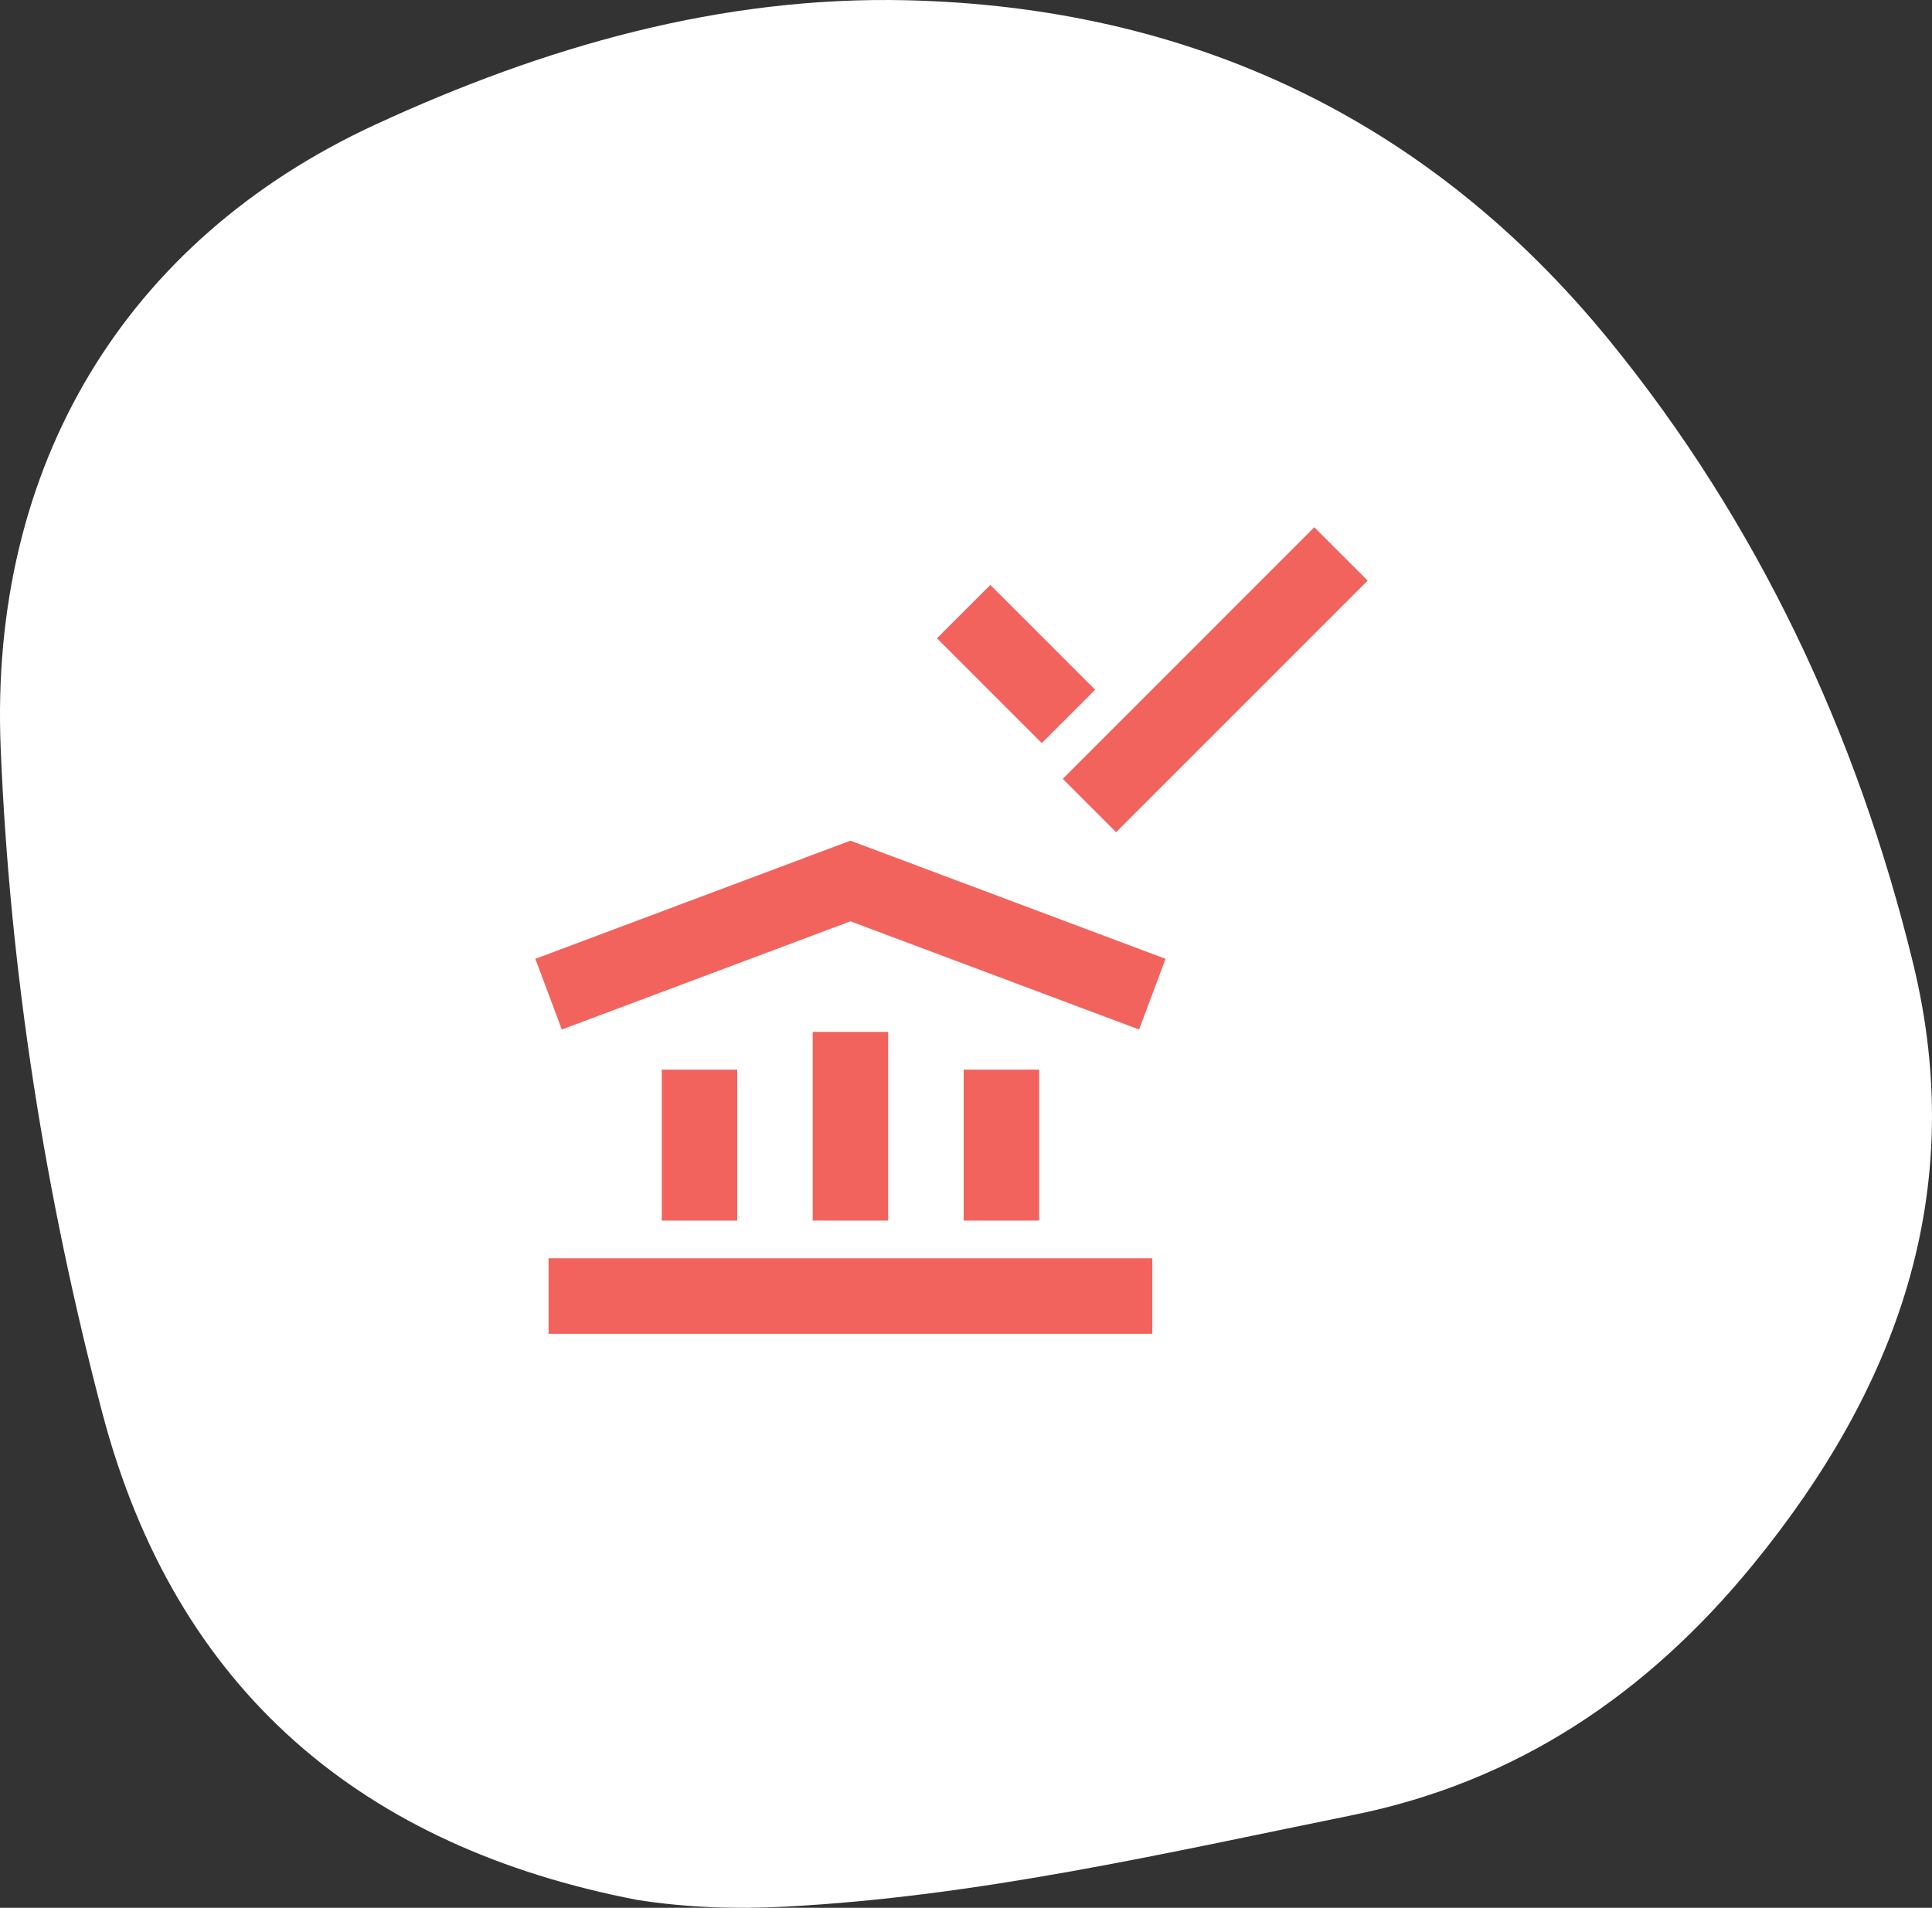
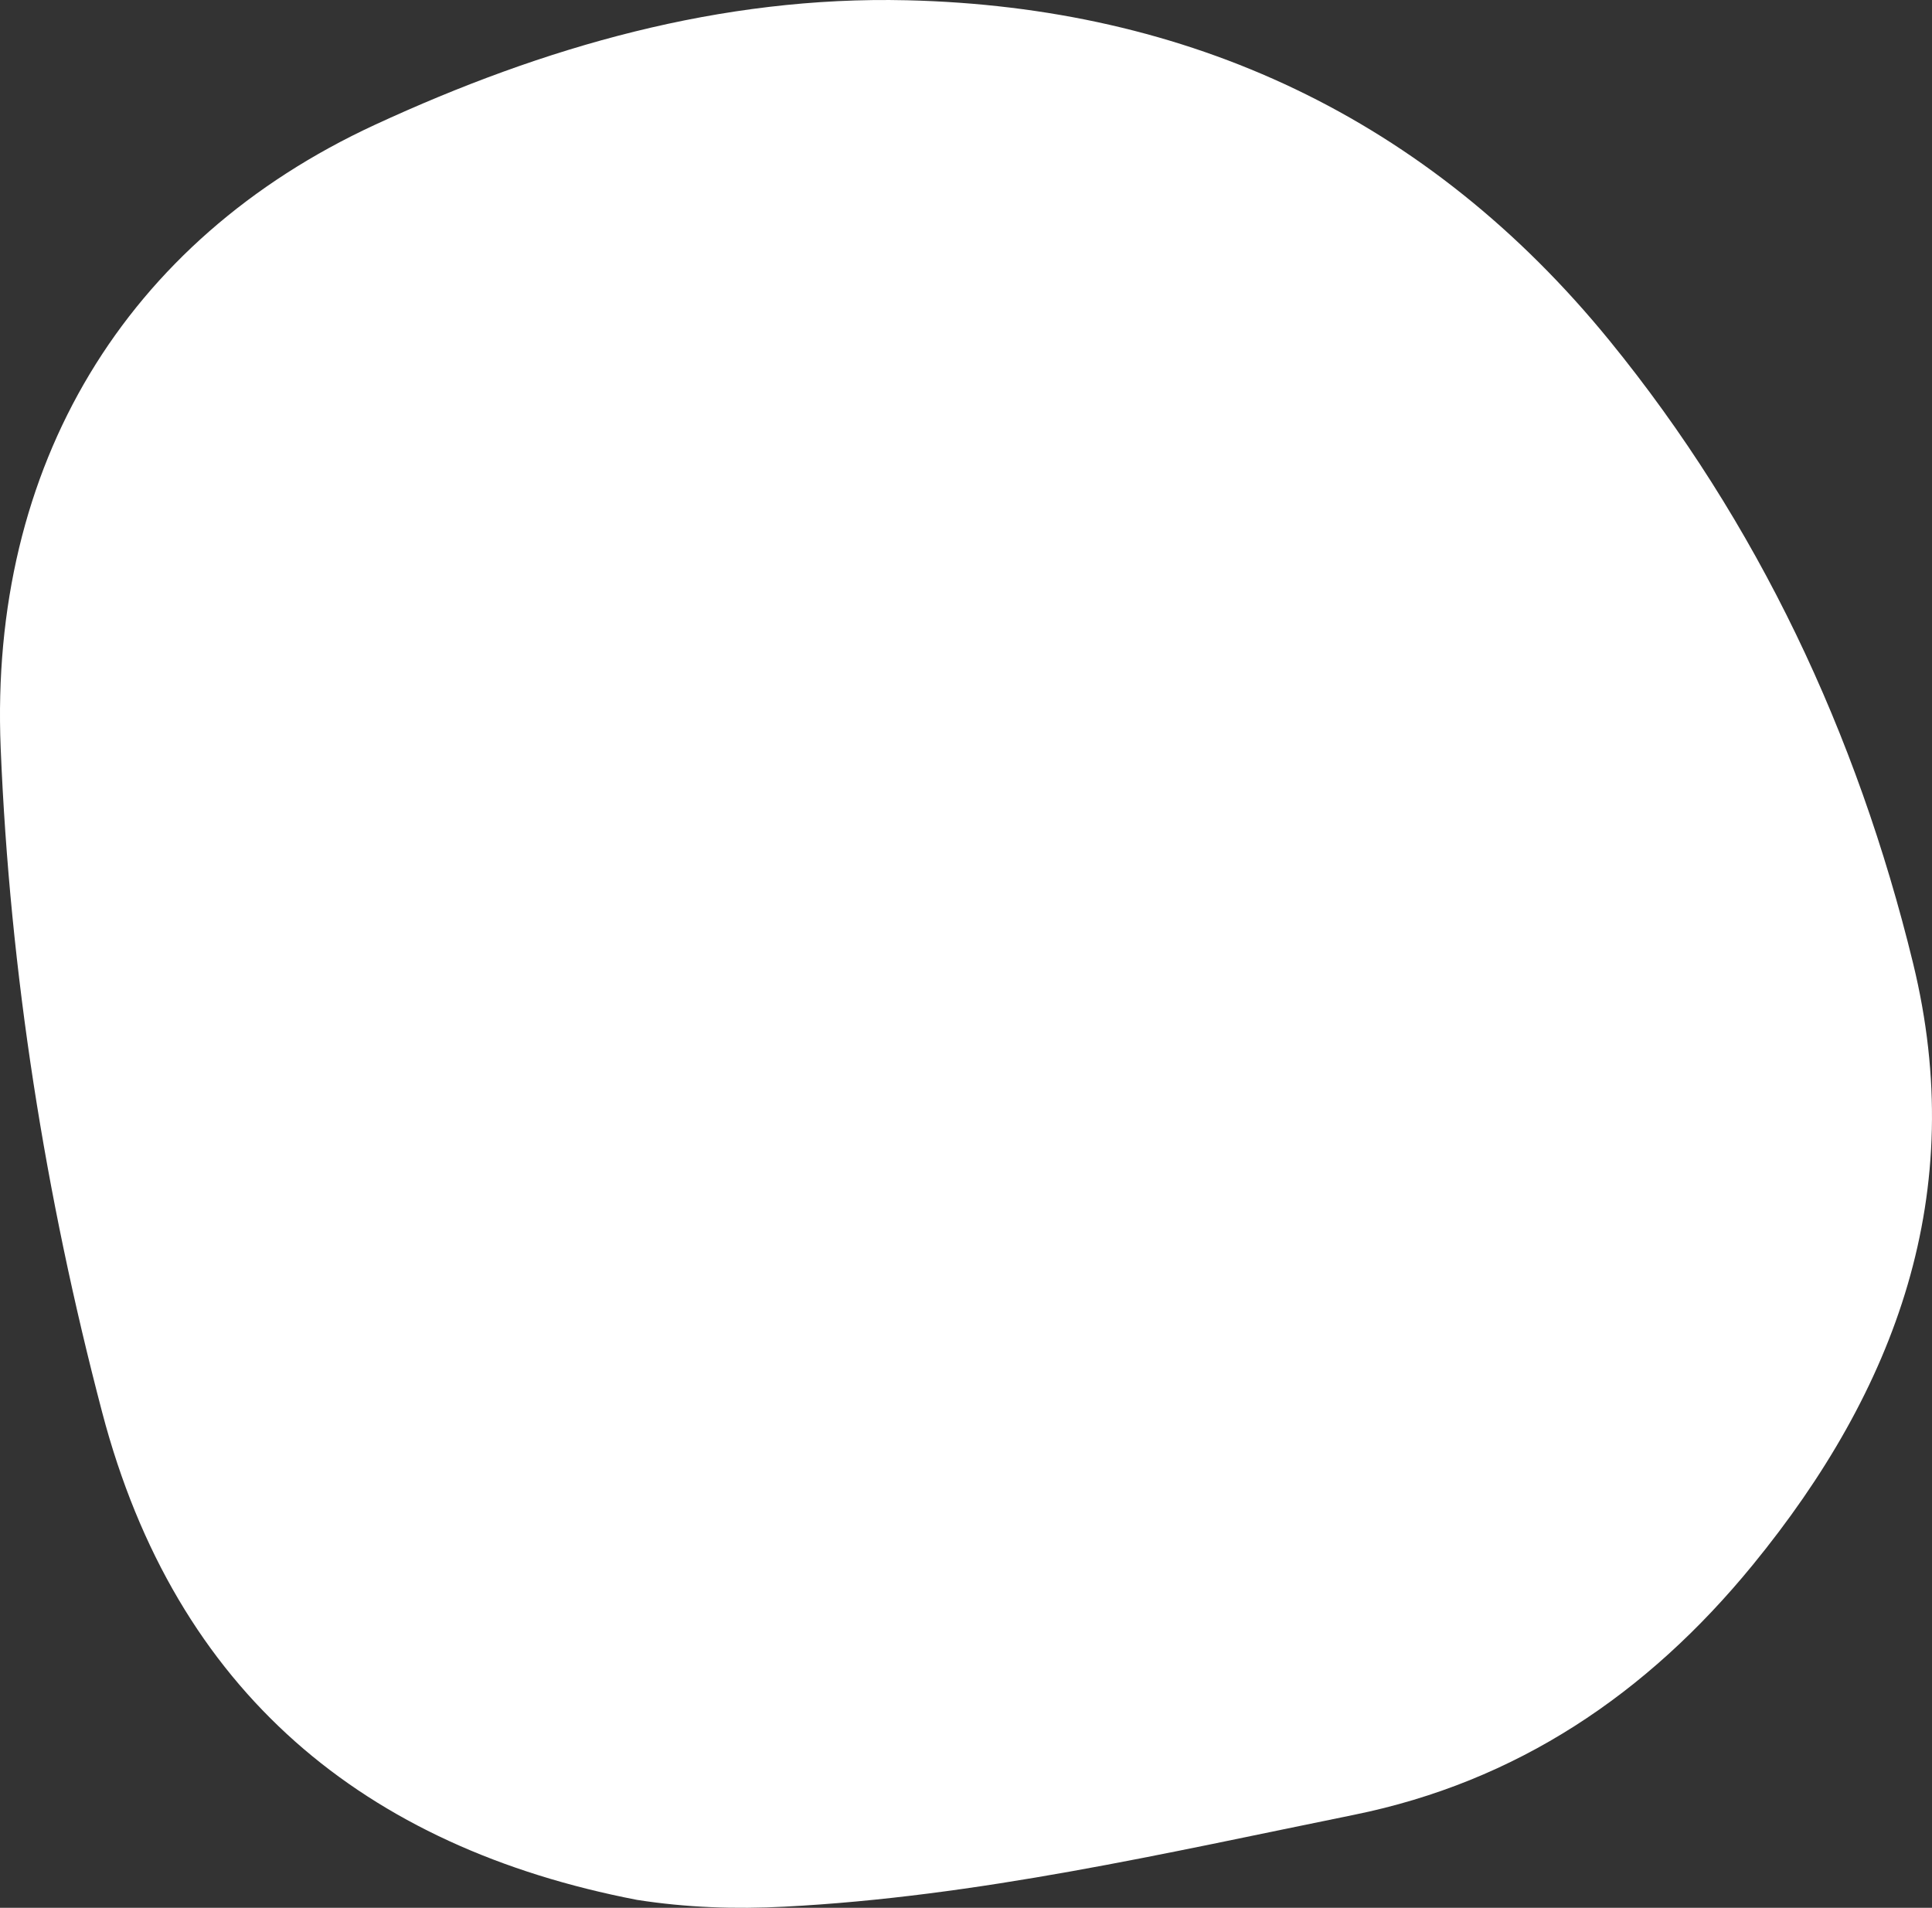
<svg xmlns="http://www.w3.org/2000/svg" width="80px" height="79px" viewBox="0 0 80 79" version="1.1">
  <rect x="0" y="0" width="80" height="79" fill="#333333" stroke="none" />
  <title>anchor_link_icn_compliance</title>
  <g id="1.0---What-We-Offer" stroke="none" stroke-width="1" fill="none" fill-rule="evenodd">
    <g id="1.1.1---Payroll-for-Small-Business" transform="translate(-520, -936)">
      <g id="Group-11-Copy" transform="translate(0, 937)">
        <g id="Group-12" transform="translate(191, -1)">
          <g id="Stacked-Group-4-Copy" transform="translate(271, 0)">
            <g id="anchor_link_icn_compliance" transform="translate(58, 0)">
              <path d="M5.666,63.972 C10.453,74.325 19.789,79.951 31.472,79.472 C40.799,79.091 50.001,77.628 58.984,75.269 C70.586,72.222 76.994,64.399 79.171,53.127 C79.493,51.072 79.559,49.046 79.453,47.012 C79.042,39.026 77.237,31.249 75.651,23.441 C74.285,16.711 70.666,11.309 65.304,6.924 C58.043,0.987 49.904,-2.039 40.385,0.284 C30.862,2.608 22.138,6.716 14.611,12.848 C5.362,20.384 0.787,30.294 0.511,41.944 C0.329,49.648 2.431,56.974 5.666,63.972" id="Fill-3402" fill="#FFFFFF" transform="translate(40, 39.5) rotate(-270) translate(-40, -39.5) " />
              <g id="Iconography-/-accuracy" transform="translate(14.5, 13.5)" fill="#F2635D">
-                 <path d="M39.922,8.333 L42.133,10.543 L31.716,20.96 L29.507,18.751 L39.922,8.333 Z M26.507,10.722 L30.848,15.061 L28.638,17.27 L24.298,12.931 L26.507,10.722 Z" id="Combined-Shape" />
-                 <path d="M33.215,38.605 L33.215,41.73 L8.215,41.73 L8.215,38.605 L33.215,38.605 Z M16.028,30.793 L16.028,37.043 L12.903,37.043 L12.903,30.793 L16.028,30.793 Z M22.278,29.23 L22.278,37.043 L19.153,37.043 L19.153,29.23 L22.278,29.23 Z M28.528,30.793 L28.528,37.043 L25.403,37.043 L25.403,30.793 L28.528,30.793 Z M20.715,21.311 L33.764,26.204 L32.667,29.131 L20.715,24.65 L8.764,29.131 L7.667,26.204 L20.715,21.311 Z" id="Combined-Shape" />
-               </g>
+                 </g>
            </g>
          </g>
        </g>
      </g>
    </g>
  </g>
</svg>